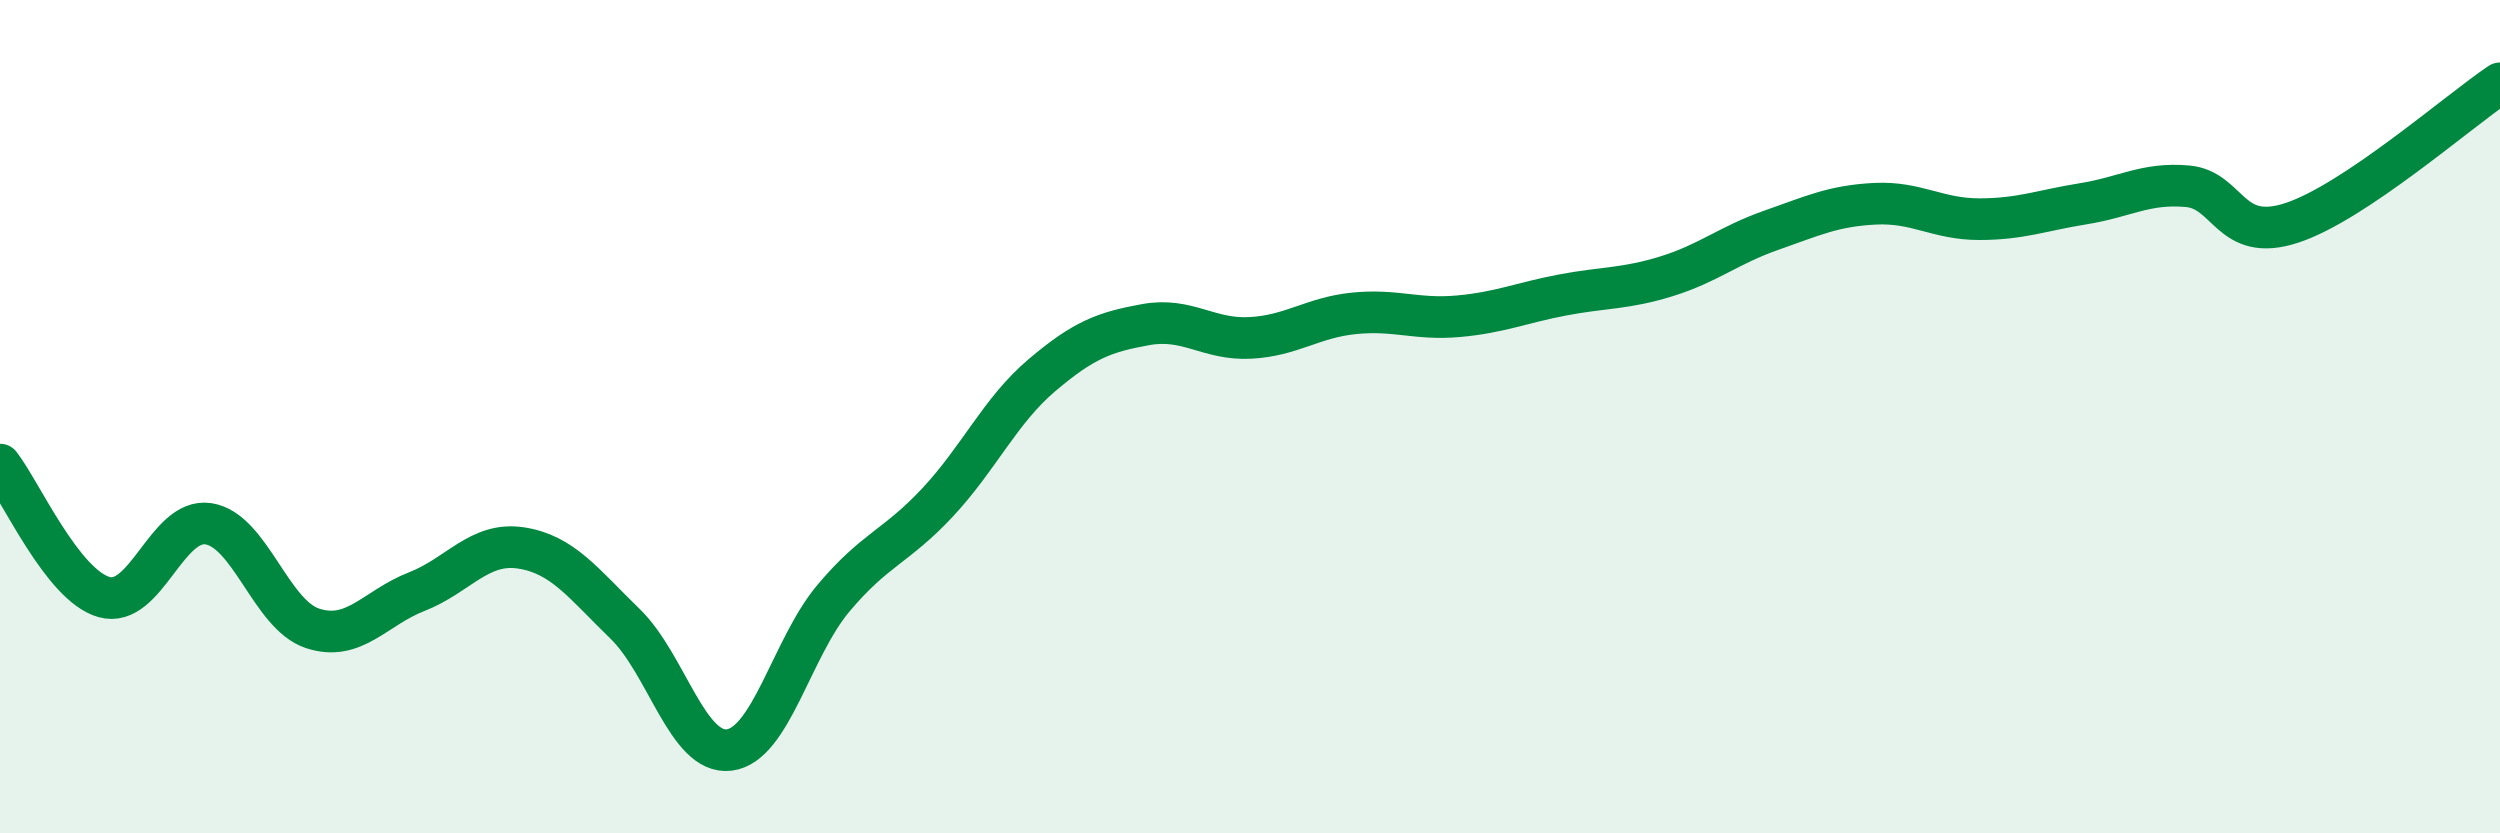
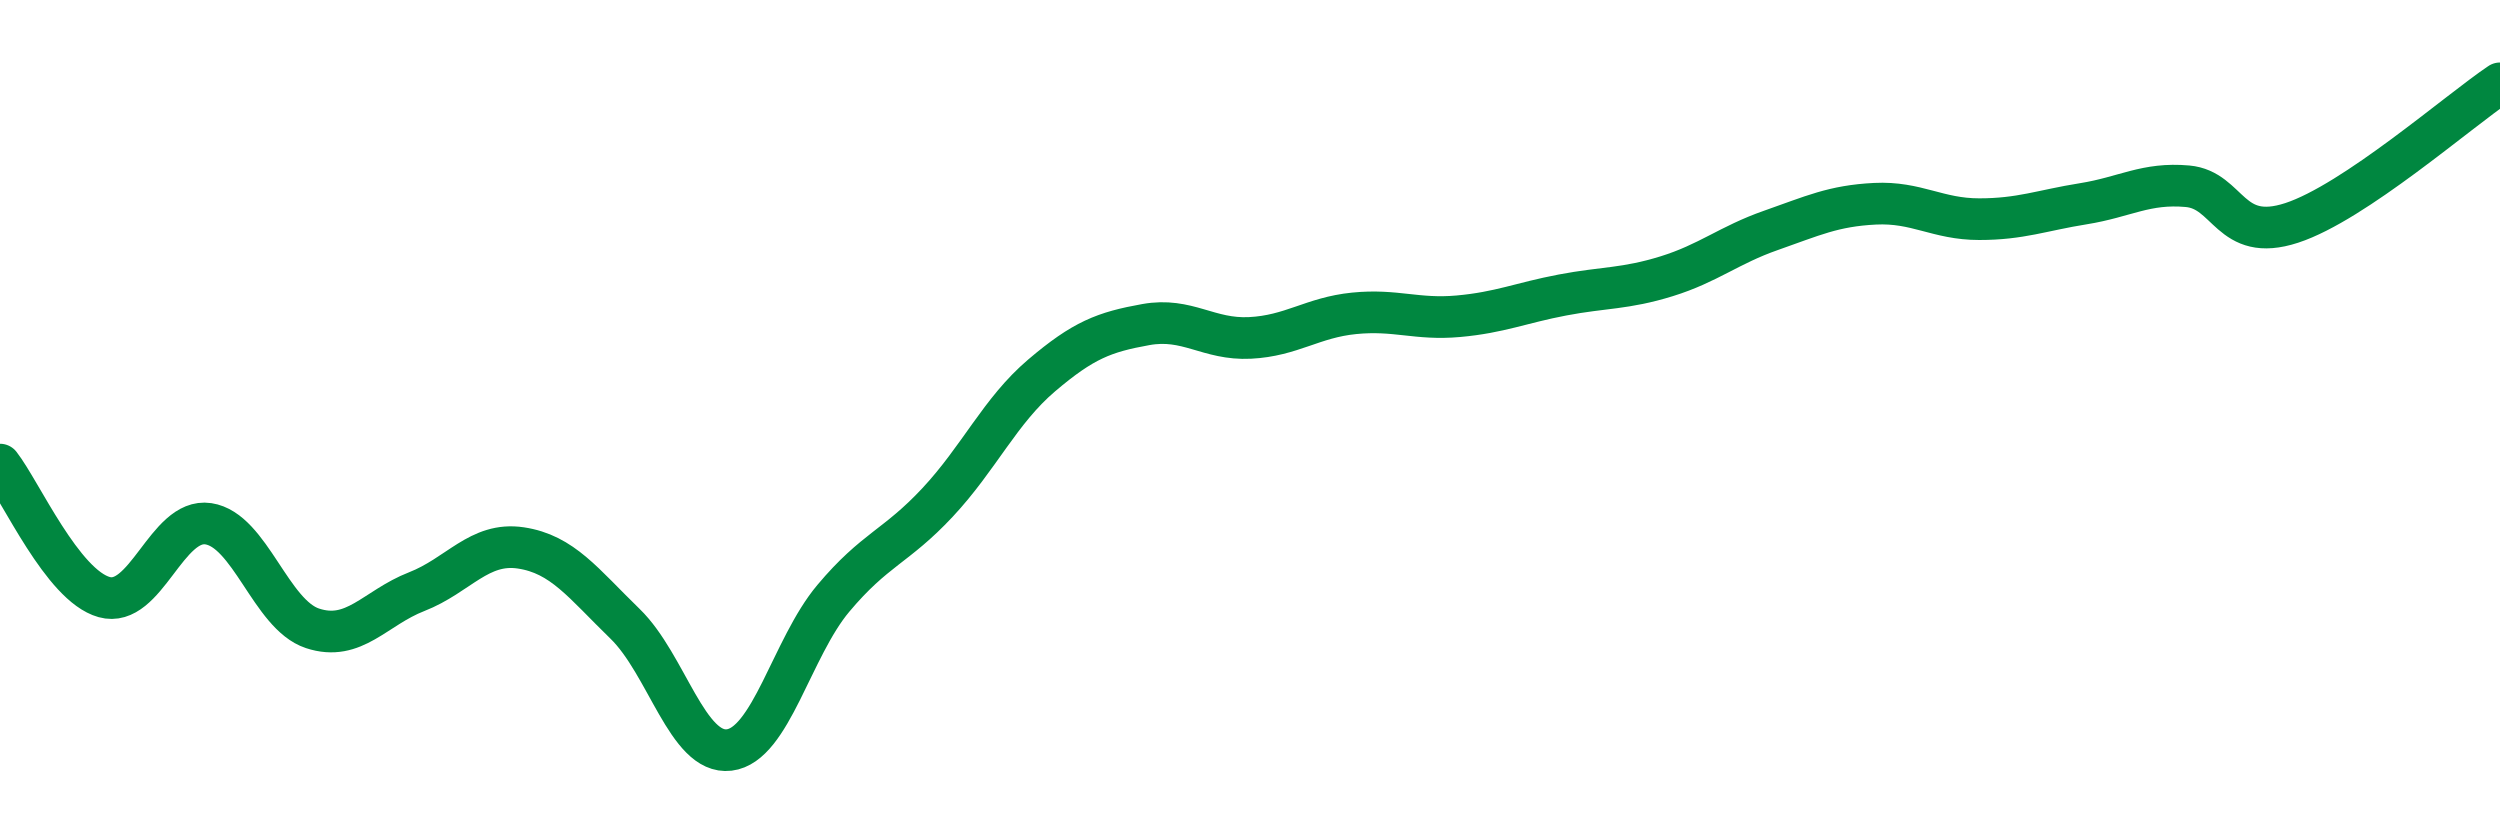
<svg xmlns="http://www.w3.org/2000/svg" width="60" height="20" viewBox="0 0 60 20">
-   <path d="M 0,11.15 C 0.5,11.79 1.5,14.05 2.5,14.33 C 3.5,14.61 4,12.42 5,12.57 C 6,12.72 6.5,14.75 7.5,15.08 C 8.5,15.41 9,14.59 10,14.2 C 11,13.81 11.5,13 12.5,13.15 C 13.5,13.3 14,14 15,14.97 C 16,15.94 16.5,18.12 17.5,18 C 18.5,17.88 19,15.55 20,14.36 C 21,13.17 21.5,13.13 22.5,12.06 C 23.5,10.99 24,9.86 25,9.01 C 26,8.16 26.5,7.97 27.5,7.79 C 28.5,7.61 29,8.16 30,8.11 C 31,8.06 31.5,7.62 32.5,7.52 C 33.5,7.42 34,7.68 35,7.59 C 36,7.5 36.5,7.27 37.5,7.08 C 38.5,6.89 39,6.94 40,6.63 C 41,6.32 41.5,5.88 42.5,5.53 C 43.5,5.18 44,4.94 45,4.89 C 46,4.84 46.5,5.26 47.5,5.26 C 48.5,5.26 49,5.05 50,4.89 C 51,4.73 51.5,4.38 52.5,4.47 C 53.5,4.56 53.5,5.84 55,5.35 C 56.5,4.86 59,2.67 60,2L60 20L0 20Z" fill="#008740" opacity="0.1" stroke-linecap="round" stroke-linejoin="round" />
  <path d="M 0,11.15 C 0.5,11.79 1.5,14.05 2.5,14.33 C 3.5,14.61 4,12.42 5,12.57 C 6,12.72 6.5,14.75 7.5,15.08 C 8.5,15.41 9,14.59 10,14.2 C 11,13.81 11.5,13 12.5,13.15 C 13.5,13.3 14,14 15,14.97 C 16,15.94 16.5,18.12 17.5,18 C 18.5,17.88 19,15.55 20,14.36 C 21,13.17 21.5,13.13 22.5,12.06 C 23.5,10.99 24,9.86 25,9.01 C 26,8.16 26.5,7.97 27.5,7.79 C 28.5,7.61 29,8.16 30,8.11 C 31,8.06 31.5,7.62 32.5,7.52 C 33.5,7.42 34,7.68 35,7.59 C 36,7.5 36.5,7.27 37.5,7.08 C 38.5,6.89 39,6.94 40,6.63 C 41,6.32 41.5,5.88 42.5,5.53 C 43.5,5.18 44,4.94 45,4.89 C 46,4.84 46.5,5.26 47.5,5.26 C 48.5,5.26 49,5.05 50,4.89 C 51,4.73 51.5,4.38 52.5,4.47 C 53.5,4.56 53.5,5.84 55,5.35 C 56.5,4.86 59,2.67 60,2" stroke="#008740" stroke-width="1" fill="none" stroke-linecap="round" stroke-linejoin="round" />
</svg>